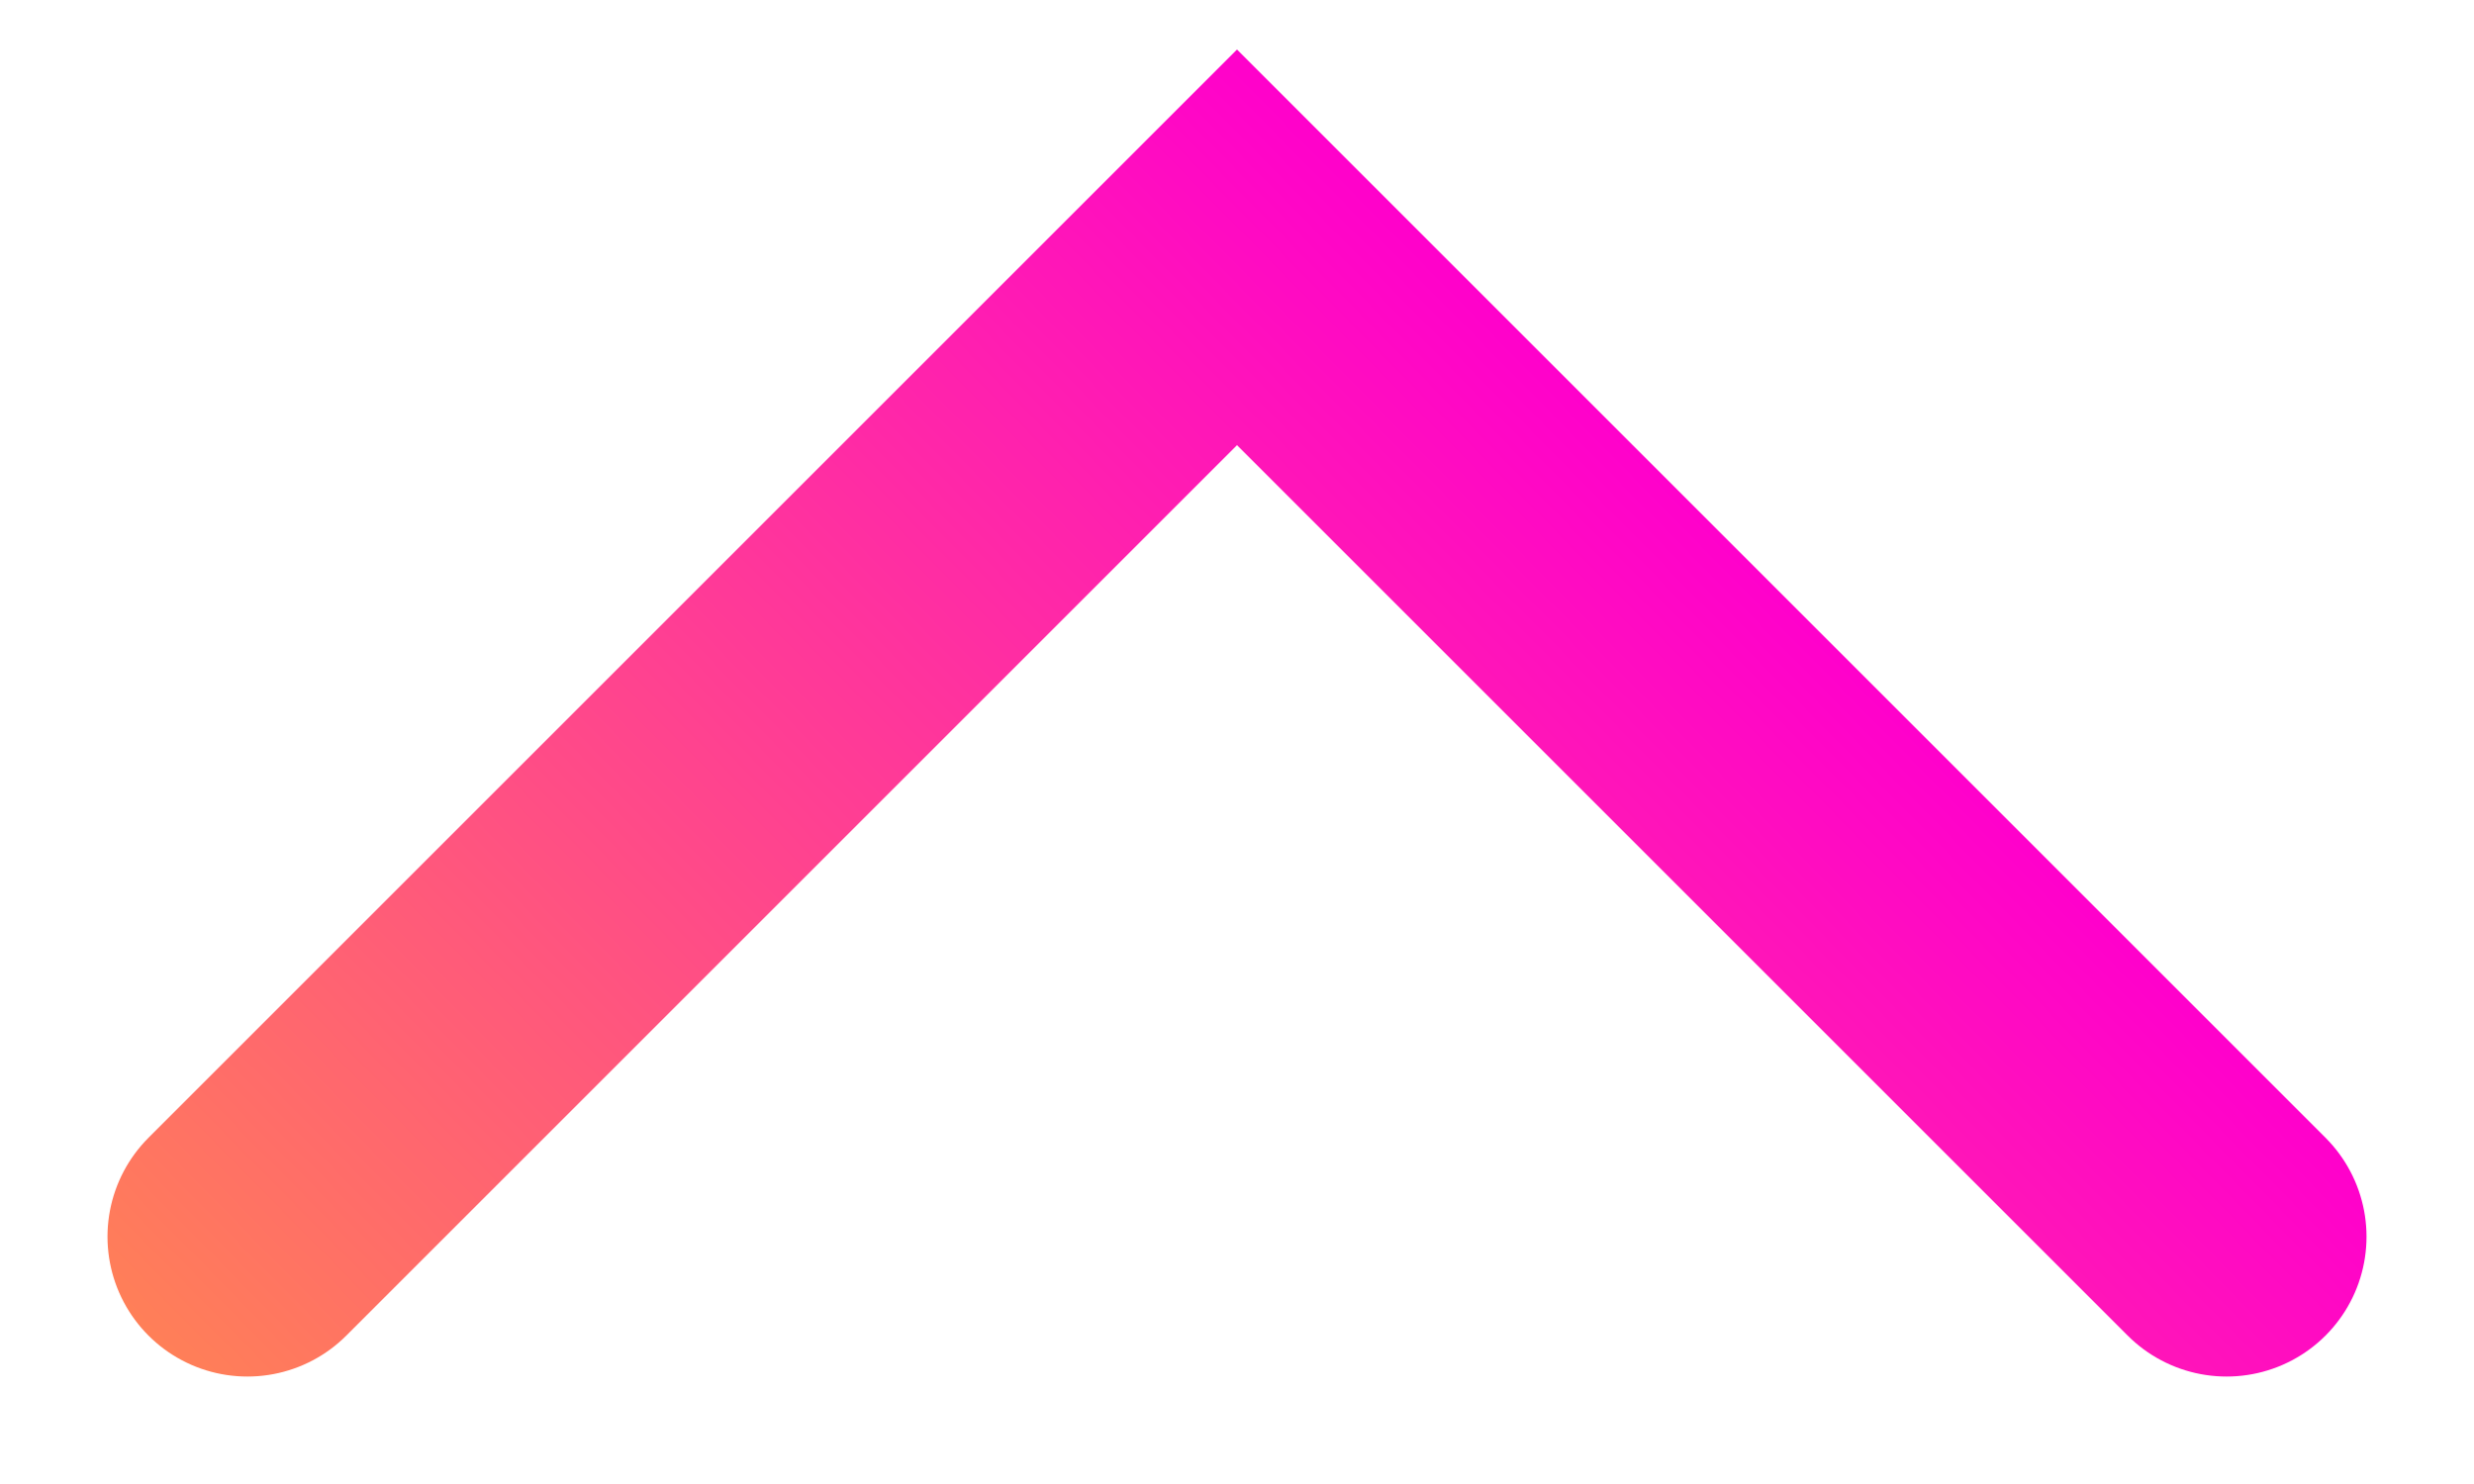
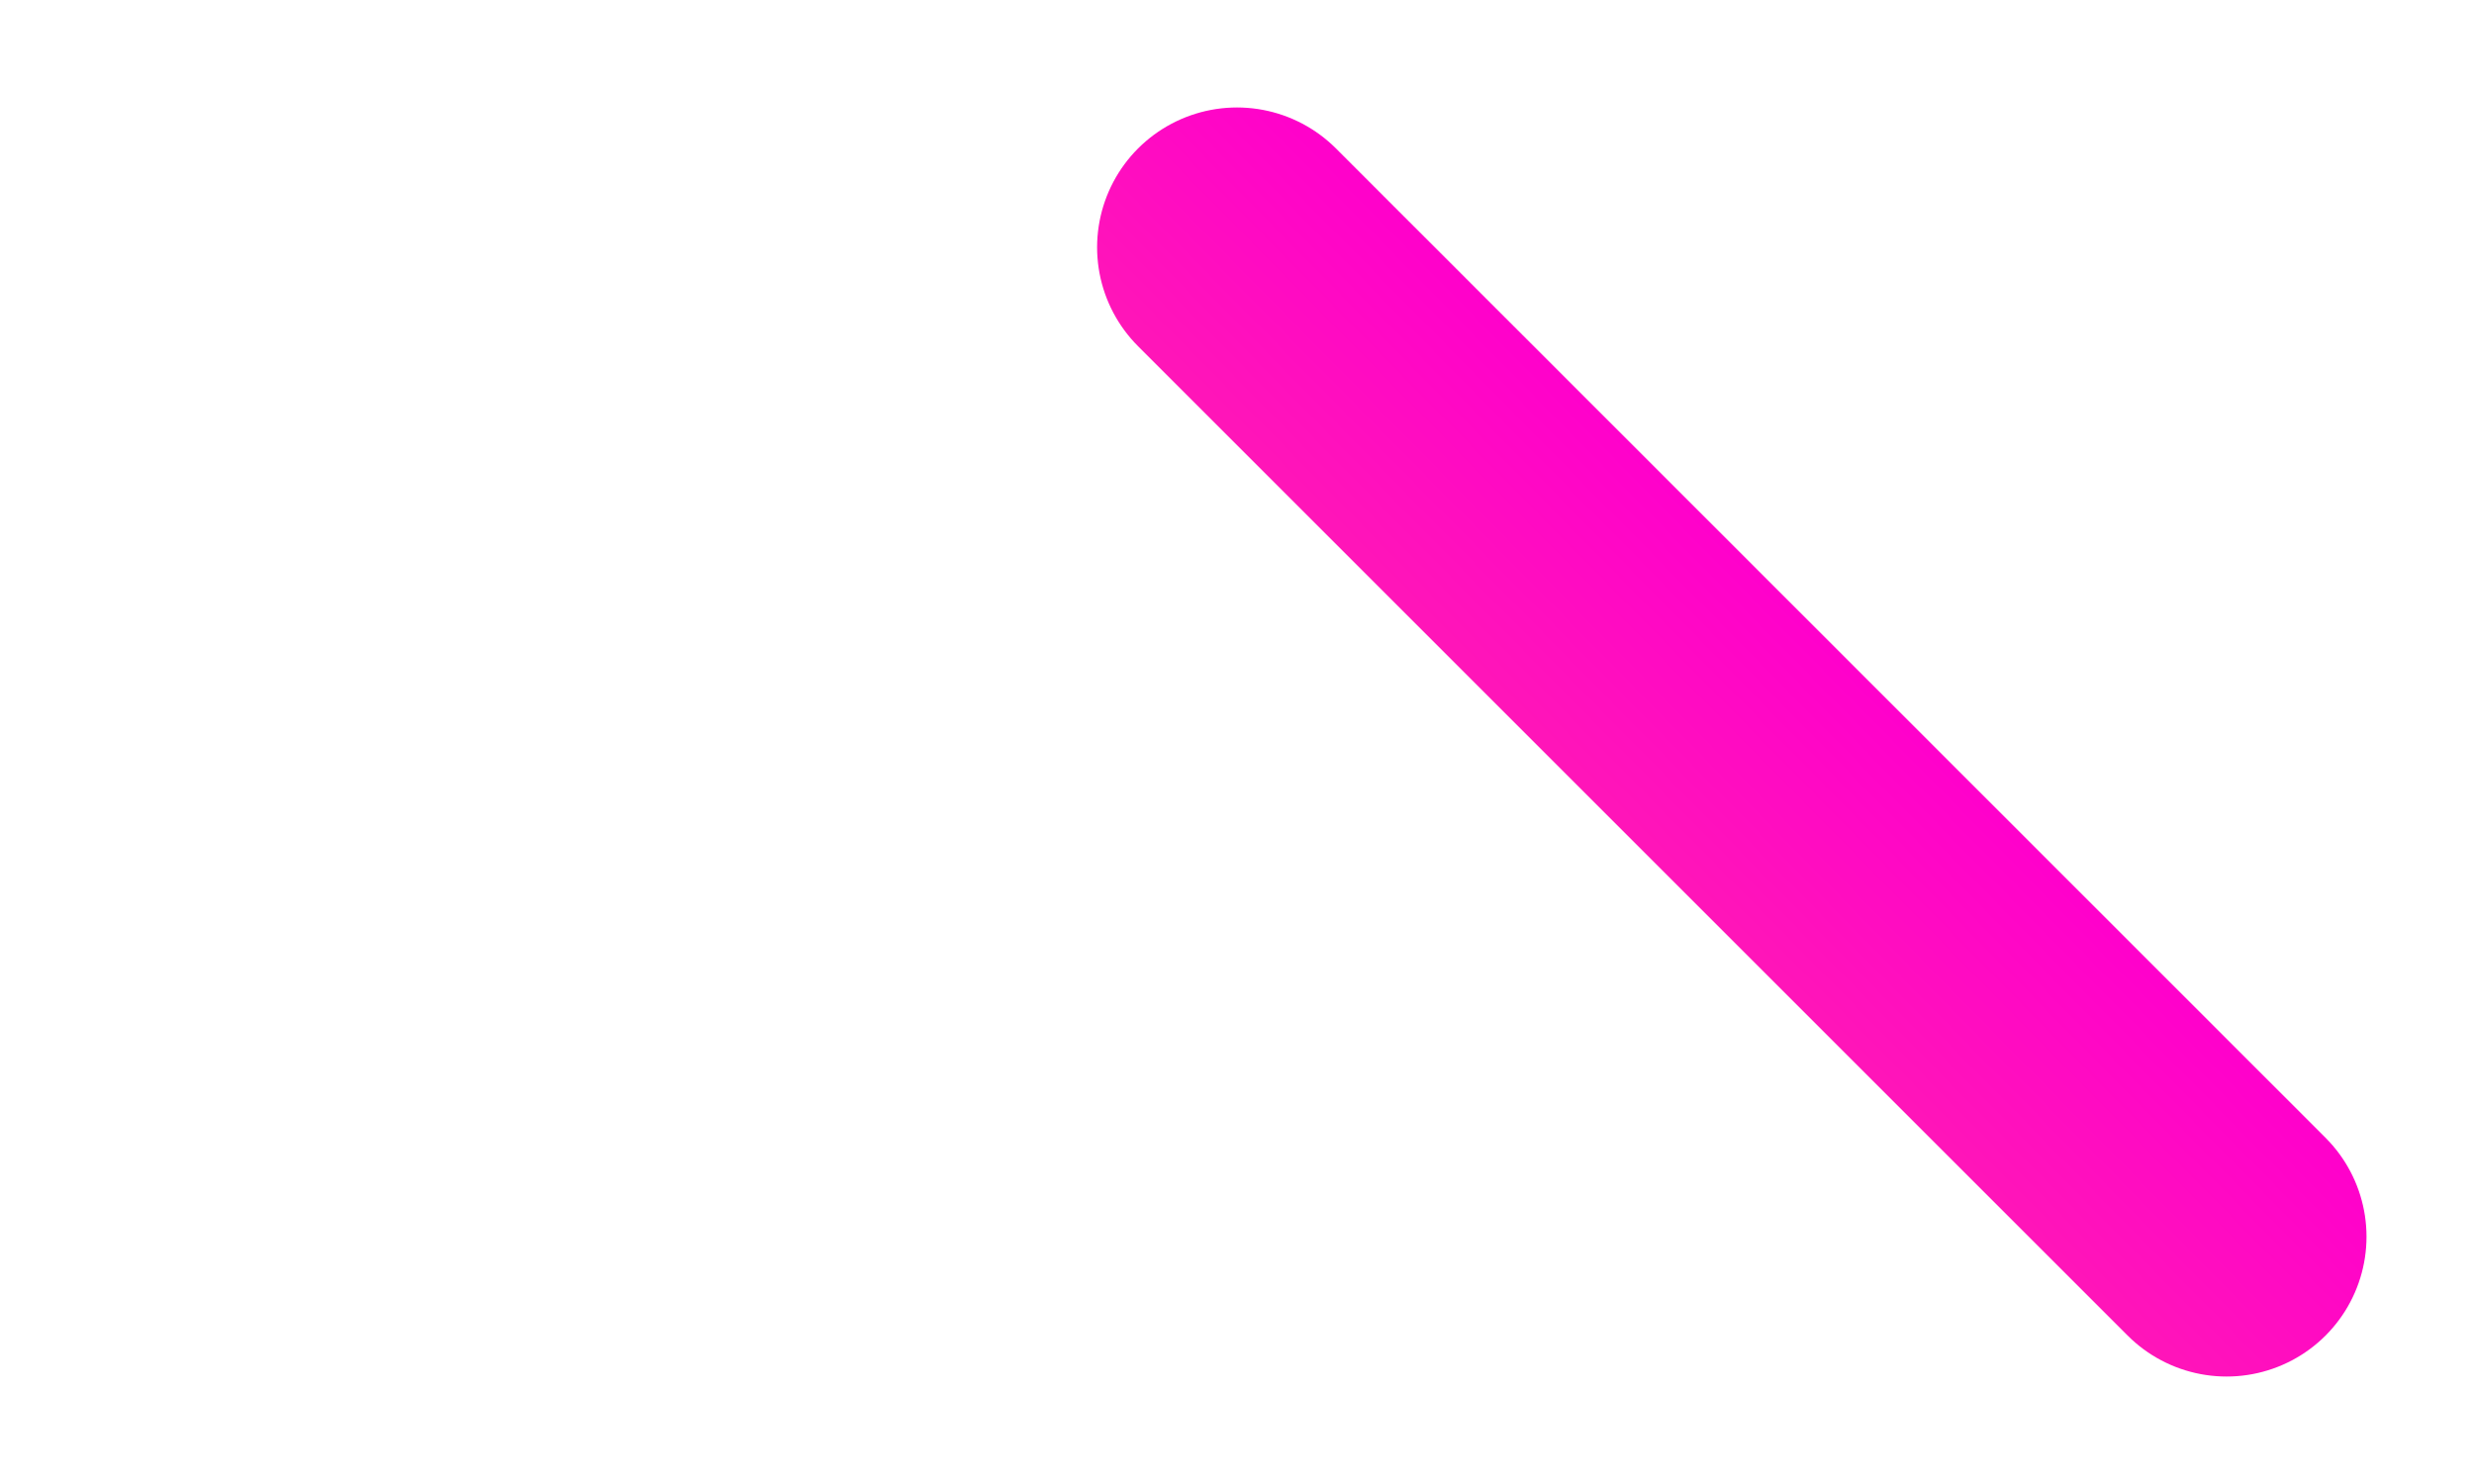
<svg xmlns="http://www.w3.org/2000/svg" width="10" height="6" viewBox="0 0 10 6" fill="none">
-   <path id="Rectangle 177" d="M9 5L5 1L1 5" stroke="url(#paint0_linear_4687_2453)" stroke-width="1.131" stroke-linecap="round" />
+   <path id="Rectangle 177" d="M9 5L5 1" stroke="url(#paint0_linear_4687_2453)" stroke-width="1.131" stroke-linecap="round" />
  <defs>
    <linearGradient id="paint0_linear_4687_2453" x1="17.496" y1="12.79" x2="10.91" y2="19.283" gradientUnits="userSpaceOnUse">
      <stop stop-color="#FF00CC" />
      <stop offset="1" stop-color="#FFAC2F" />
    </linearGradient>
  </defs>
</svg>